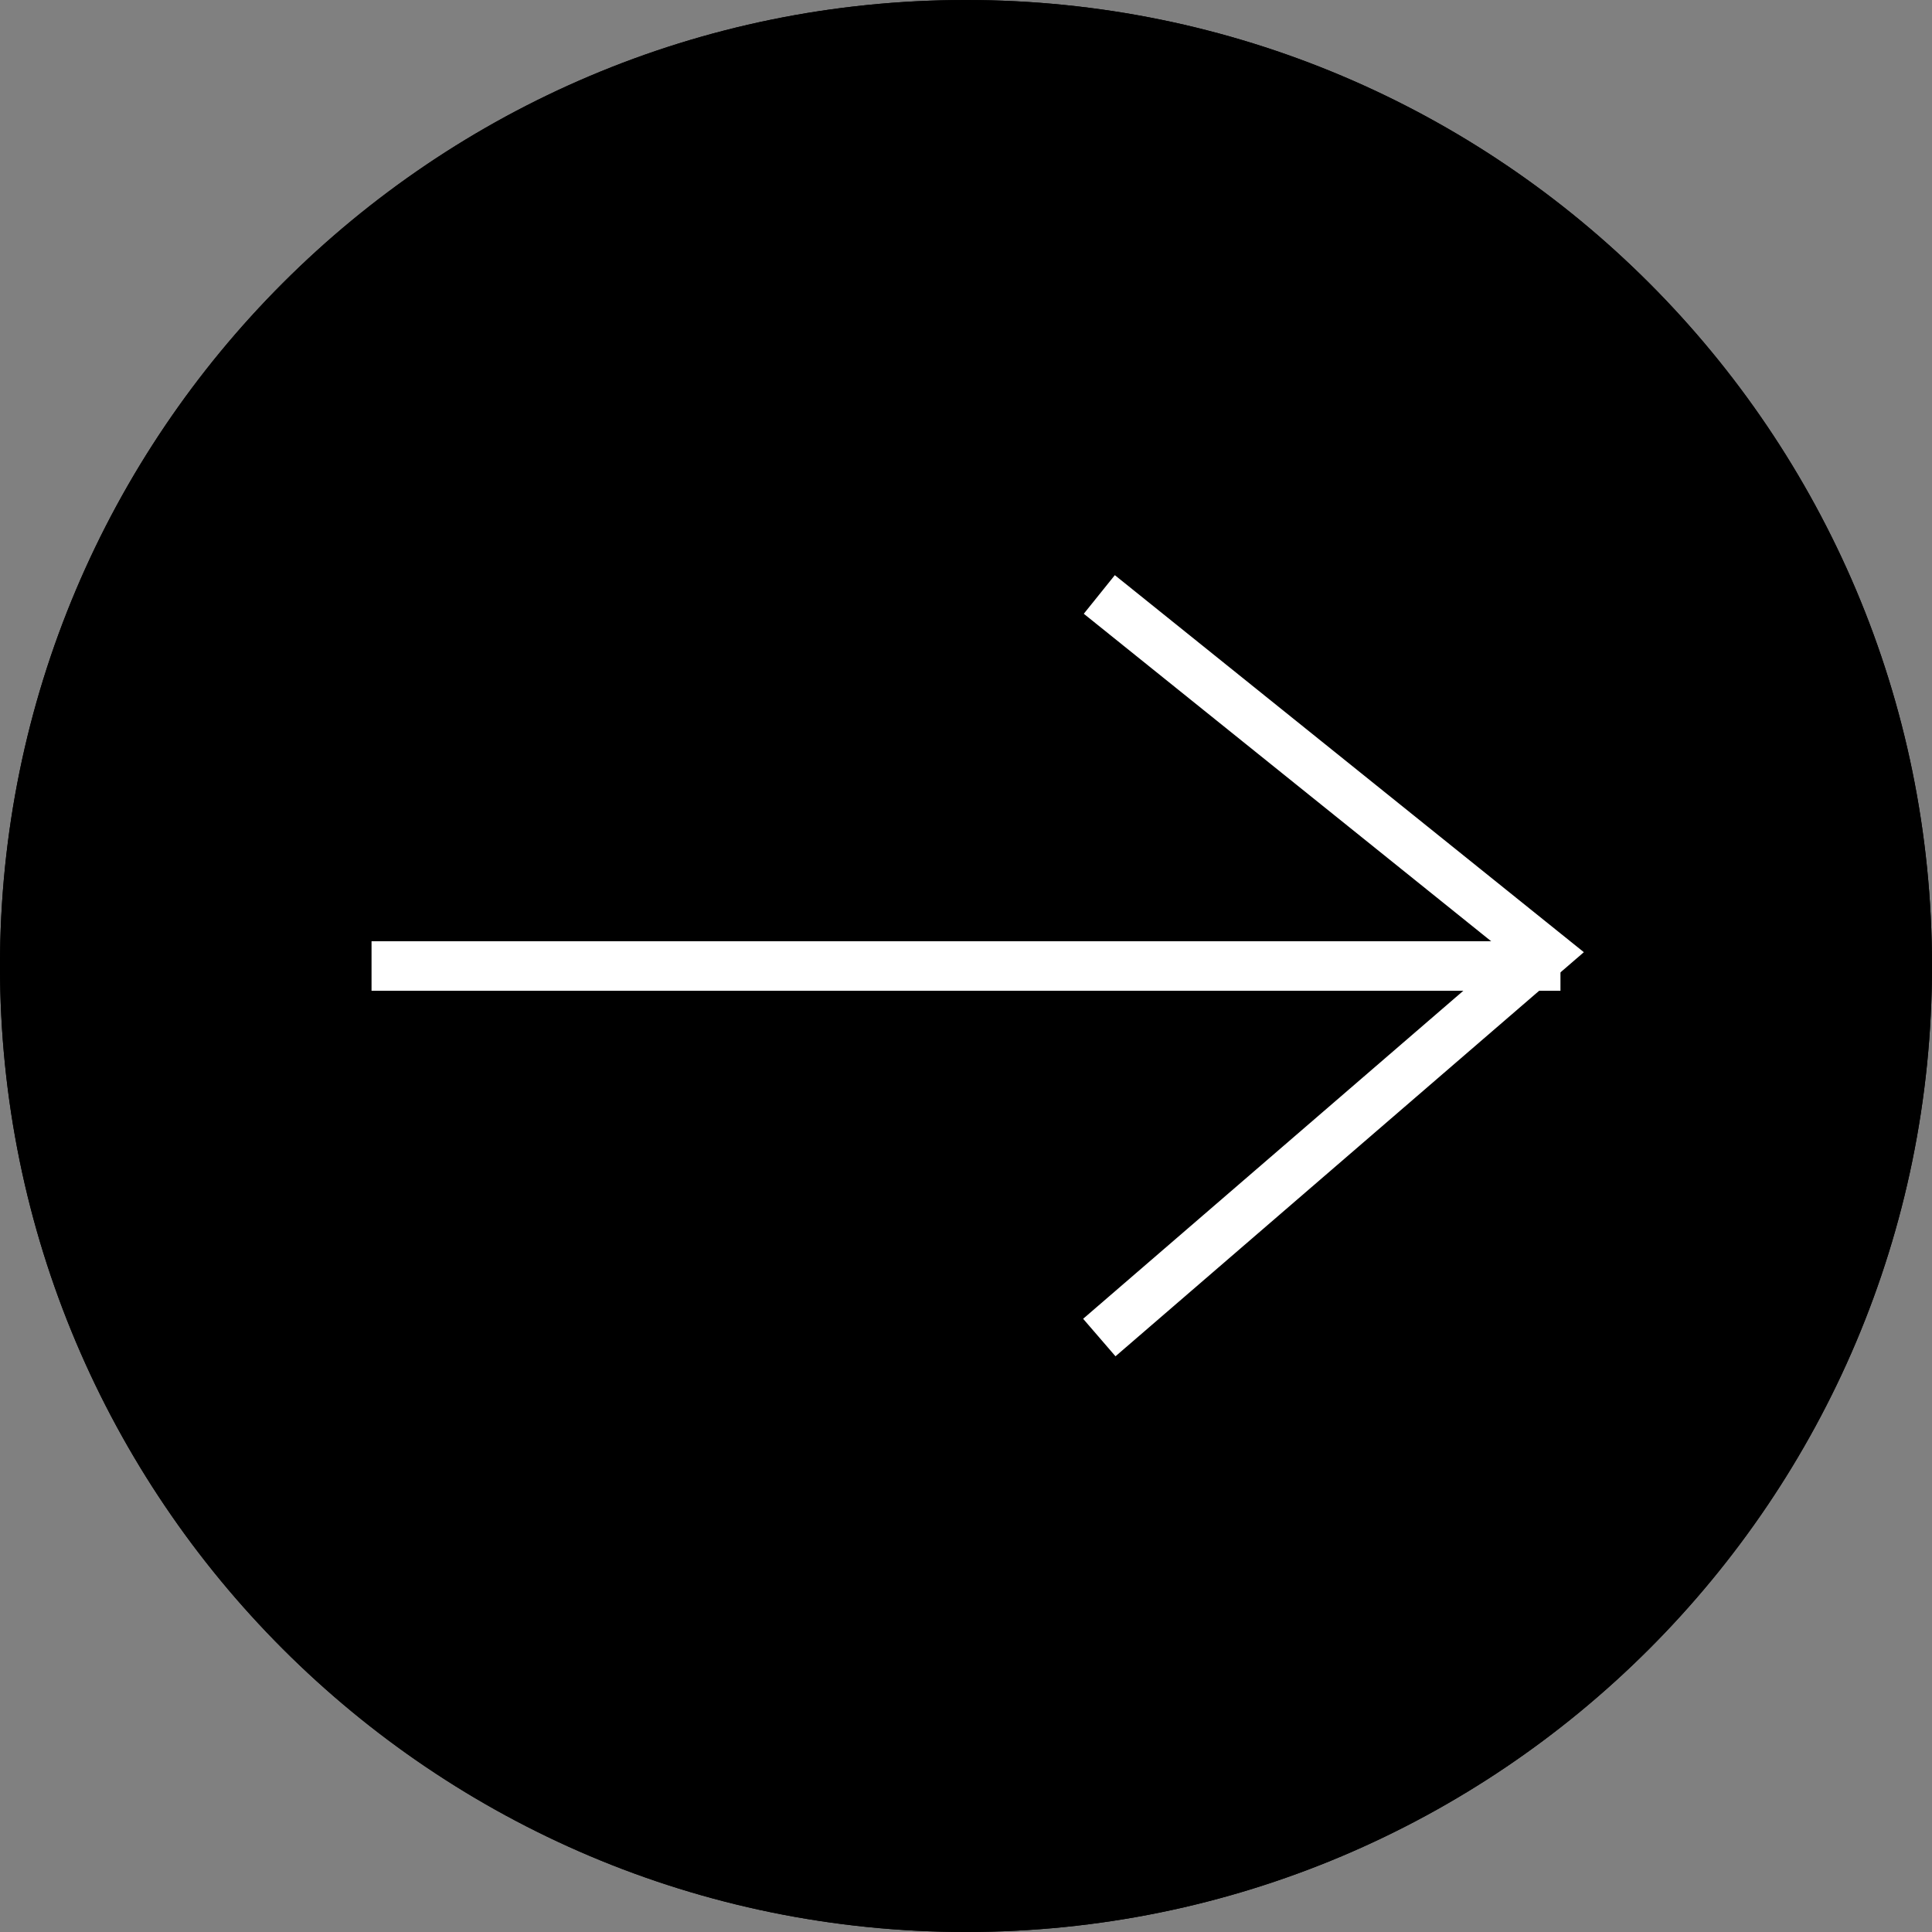
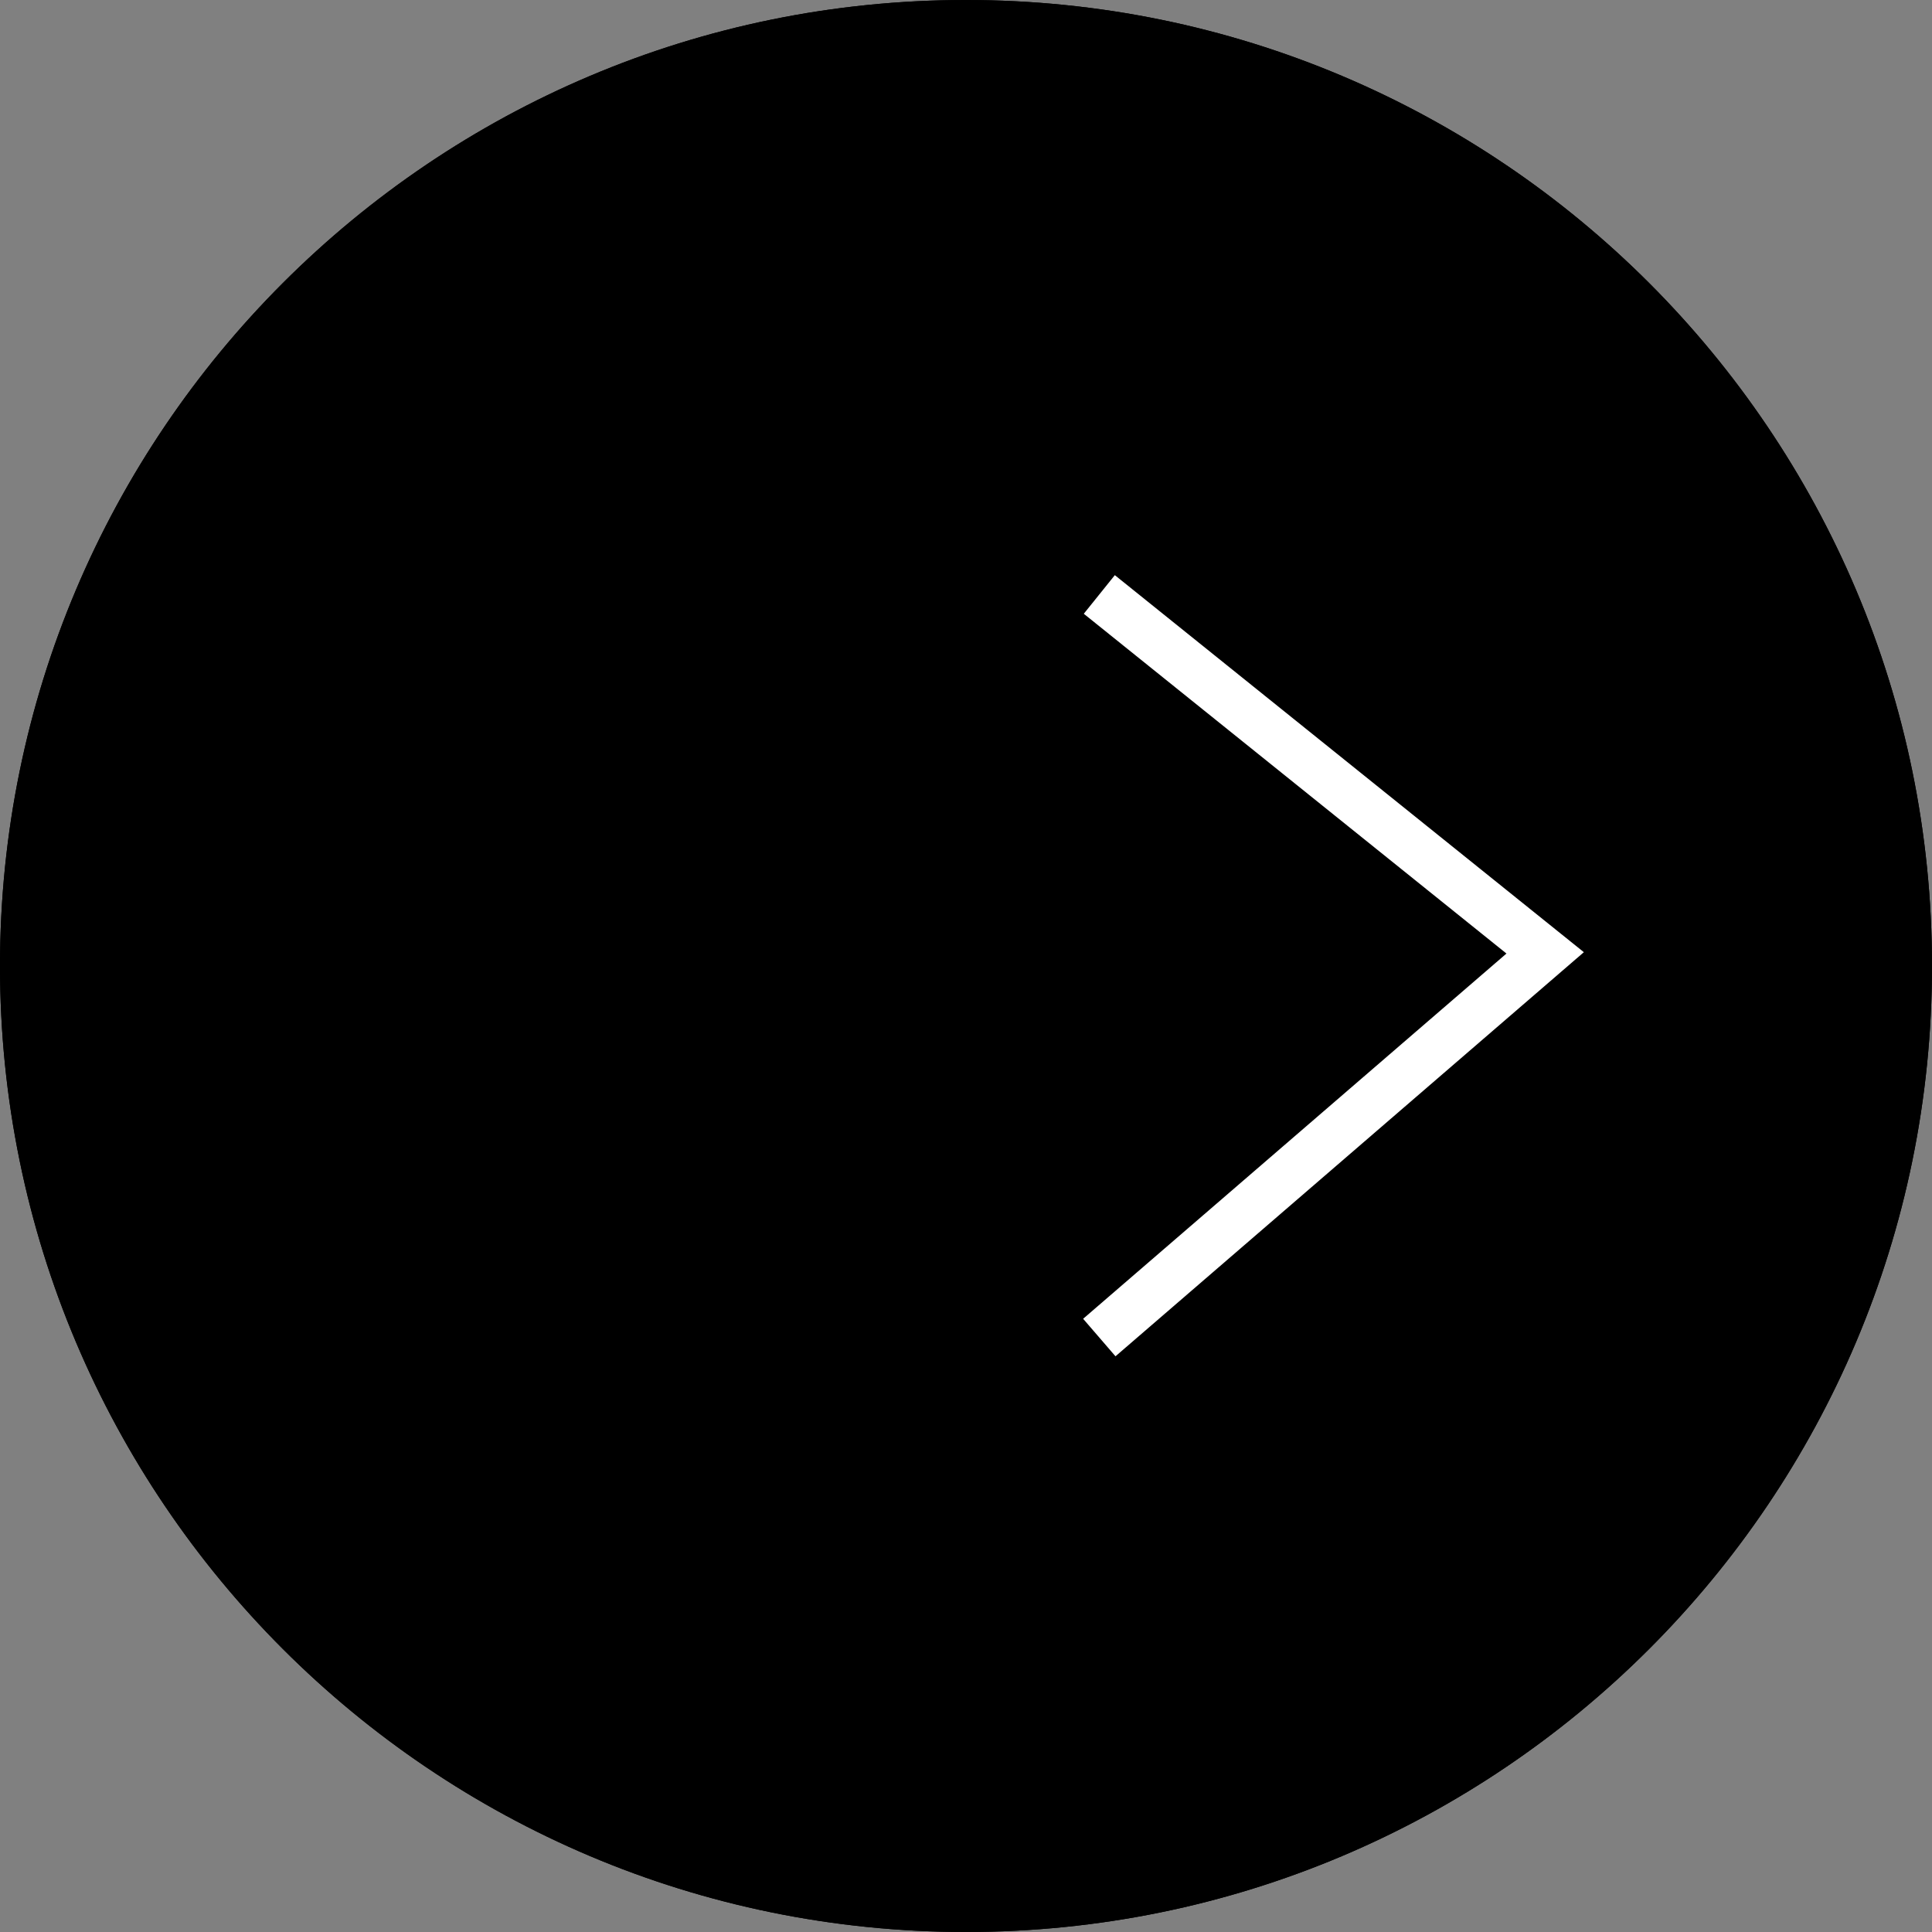
<svg xmlns="http://www.w3.org/2000/svg" width="39" height="39" viewBox="0 0 39 39" fill="none">
  <rect x="0" y="0" width="39" height="39" fill="#808080" stroke="none" />
  <path d="M39 19.5C39 30.27 30.27 39 19.5 39C8.73 39 5.2925e-06 30.27 3.40949e-06 19.5C1.52648e-06 8.73 8.73 -1.52648e-06 19.5 -3.40949e-06C30.27 -5.2925e-06 39 8.73 39 19.5Z" fill="black" />
  <path d="M39 19.5C39 30.27 30.27 39 19.5 39C8.73 39 5.2925e-06 30.27 3.40949e-06 19.5C1.52648e-06 8.73 8.73 -1.52648e-06 19.5 -3.40949e-06C30.27 -5.2925e-06 39 8.73 39 19.5Z" fill="black" />
  <path d="M22.191 27L31.191 19.235L22.191 12" stroke="white" />
-   <path d="M31.5 19.5L7.5 19.5" stroke="white" />
</svg>